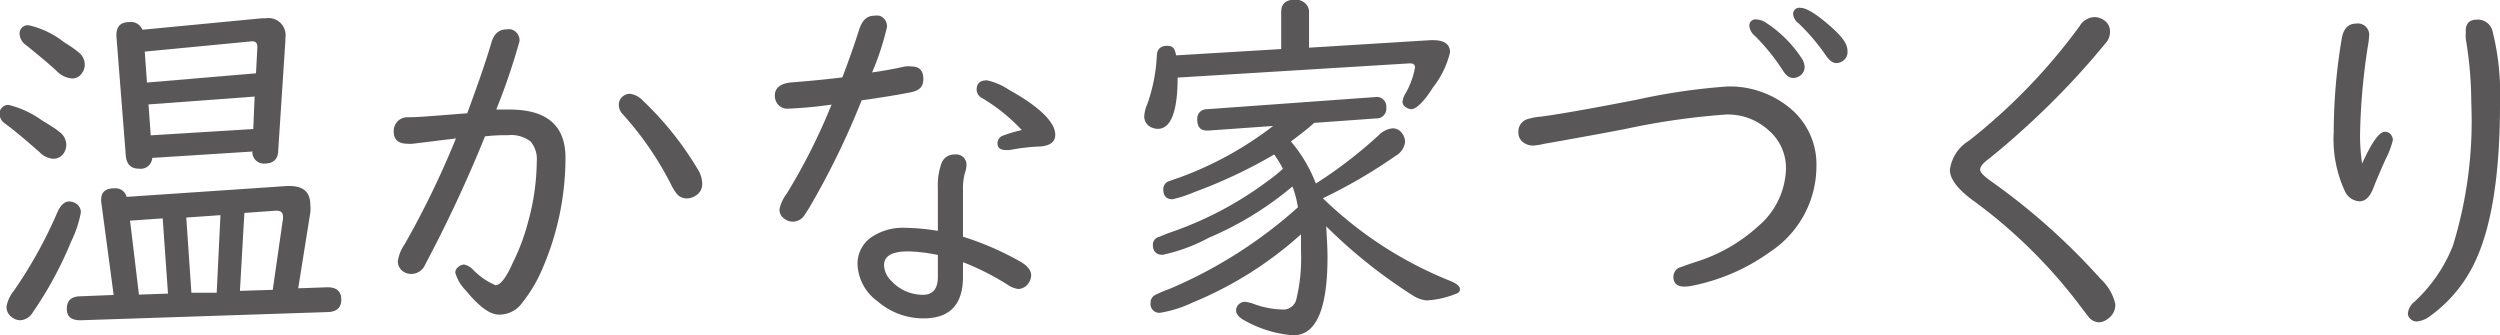
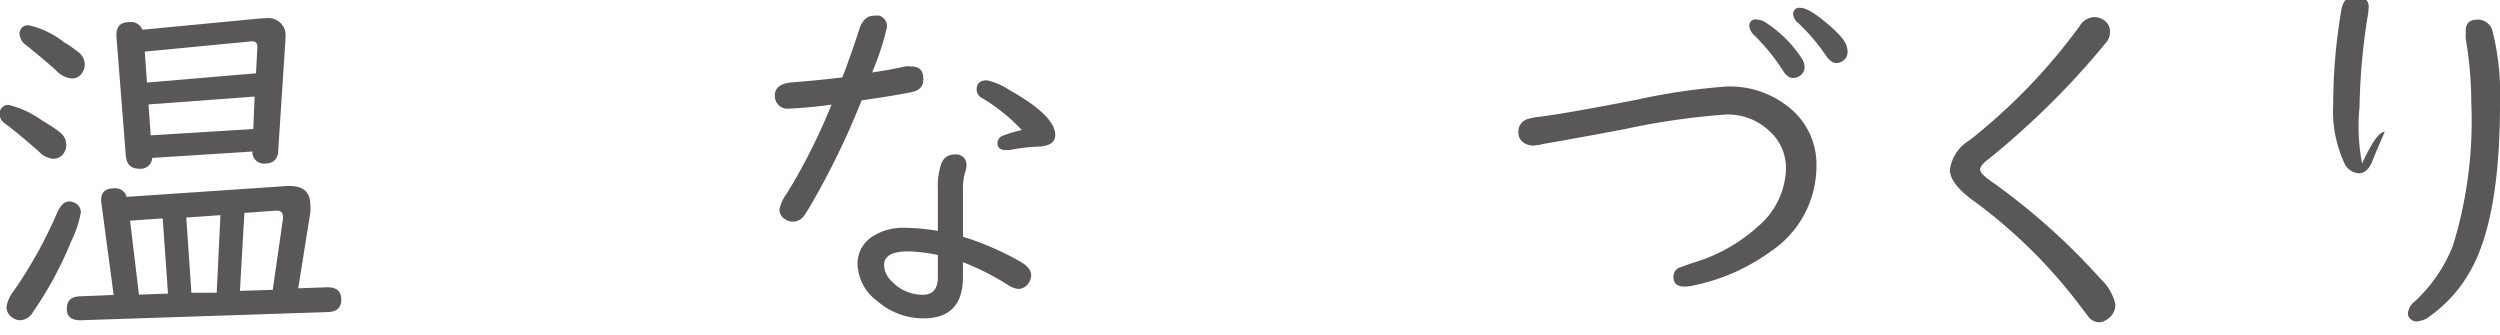
<svg xmlns="http://www.w3.org/2000/svg" viewBox="0 0 146.29 19.63">
  <defs>
    <style>.cls-1{fill:#595757;}</style>
  </defs>
  <title>menu-ft-sub1</title>
  <g id="Layer_2" data-name="Layer 2">
    <g id="視聴範囲">
      <path class="cls-1" d="M-554.18-557.16a5.65,5.65,0,0,1,1.94.9c.53.32.87.54,1,.66a.94.94,0,0,1,.43.78.89.89,0,0,1-.19.54.72.72,0,0,1-.58.27,1.24,1.24,0,0,1-.8-.39c-.76-.67-1.42-1.23-2-1.66a.72.72,0,0,1-.34-.58.5.5,0,0,1,.13-.34A.48.48,0,0,1-554.18-557.16Zm3.53,5.65a.69.69,0,0,1,.37.1.59.59,0,0,1,.32.55,6.58,6.58,0,0,1-.57,1.7,21.85,21.85,0,0,1-2.23,4.12.92.92,0,0,1-.74.48.83.83,0,0,1-.5-.18.73.73,0,0,1-.31-.61,2,2,0,0,1,.42-.92,26.25,26.25,0,0,0,2.55-4.59C-551.15-551.29-550.92-551.51-550.65-551.51ZM-553-561.82a5.18,5.18,0,0,1,2.07,1,6.64,6.64,0,0,1,.91.64.91.91,0,0,1,.29.66.82.82,0,0,1-.16.49.67.67,0,0,1-.61.32,1.42,1.42,0,0,1-.89-.45c-.33-.31-.92-.81-1.76-1.49a.85.85,0,0,1-.39-.63A.48.48,0,0,1-553-561.82Zm15.76,15.39,1.71-.06q.81,0,.81.72c0,.47-.26.71-.77.73l-14.48.48c-.54,0-.81-.2-.81-.67s.25-.71.74-.73l2-.08-.73-5.47a.57.57,0,0,1,0-.12c0-.43.26-.65.77-.65a.67.67,0,0,1,.72.5l9.31-.63c1-.06,1.44.31,1.44,1.12a2.12,2.12,0,0,1,0,.42Zm-2.72-8-5.82.37a.68.68,0,0,1-.78.63c-.47,0-.73-.26-.77-.78l-.55-7c0-.53.22-.8.79-.8a.71.71,0,0,1,.73.45l7-.67h.22a1,1,0,0,1,1.15,1.15v.16l-.42,6.42c0,.52-.3.77-.78.77A.67.67,0,0,1-539.92-554.46Zm-4.9,8.31-.31-4.4-1.91.13.52,4.33Zm5.15-12.89.08-1.53c0-.23-.09-.34-.29-.34h-.06l-6.24.6.13,1.81Zm-.08,1.36-6.21.46.13,1.81,6-.37Zm-3.7,11.48,1.48,0,.22-4.54-2,.14Zm2.84-.11,1.92-.06.6-4.17s0-.07,0-.11c0-.26-.15-.37-.45-.35l-1.81.13Z" transform="translate(554.69 563.3)" />
-       <path class="cls-1" d="M-527.35-556.67c.61-1.65,1.08-3,1.41-4.12.15-.53.45-.79.88-.79a.86.86,0,0,1,.28,0,.66.66,0,0,1,.49.69,38.42,38.42,0,0,1-1.36,4q.38,0,.78,0,3.27,0,3.27,2.82a16.39,16.39,0,0,1-1.41,6.63,8.42,8.42,0,0,1-1.11,1.84,1.64,1.64,0,0,1-1.37.71c-.53,0-1.17-.47-1.93-1.4a2.44,2.44,0,0,1-.63-1.06.41.41,0,0,1,.17-.32.5.5,0,0,1,.35-.15,1,1,0,0,1,.52.3,4,4,0,0,0,1.32.91c.27,0,.62-.43,1-1.3a12.25,12.25,0,0,0,.92-2.47,13.55,13.55,0,0,0,.49-3.48,1.6,1.6,0,0,0-.36-1.16,1.87,1.87,0,0,0-1.31-.37c-.33,0-.78,0-1.36.07a79.27,79.27,0,0,1-3.5,7.5.88.88,0,0,1-.82.55.83.83,0,0,1-.46-.14.71.71,0,0,1-.32-.6,2.28,2.28,0,0,1,.4-1,52.23,52.23,0,0,0,3-6.19l-2.52.31a1.6,1.6,0,0,1-.32,0c-.53,0-.8-.24-.8-.71a.8.8,0,0,1,.77-.84C-530.19-556.43-529-556.55-527.35-556.67Zm9.53-1.14a1.25,1.25,0,0,1,.75.4,18.74,18.74,0,0,1,3.2,4,1.6,1.6,0,0,1,.27.84.78.78,0,0,1-.4.73.93.93,0,0,1-.49.15.75.75,0,0,1-.63-.31,3.12,3.12,0,0,1-.32-.54,18.87,18.87,0,0,0-2.85-4.12.78.78,0,0,1-.19-.5.61.61,0,0,1,.19-.46A.64.64,0,0,1-517.82-557.81Z" transform="translate(554.69 563.3)" />
      <path class="cls-1" d="M-505.4-558.77c.36-.93.69-1.88,1-2.84.17-.51.45-.77.86-.77a1,1,0,0,1,.31,0,.64.64,0,0,1,.44.67,15.57,15.57,0,0,1-.87,2.65c.76-.11,1.4-.23,1.93-.35a1.45,1.45,0,0,1,.37,0c.47,0,.7.24.7.73s-.26.69-.78.79c-.88.17-1.82.32-2.83.46a46.11,46.11,0,0,1-3.08,6.31l-.27.42a.82.82,0,0,1-.68.37.79.79,0,0,1-.46-.15.65.65,0,0,1-.32-.56,2.25,2.25,0,0,1,.42-.92,34.85,34.85,0,0,0,2.63-5.22,24.37,24.37,0,0,1-2.58.24.7.7,0,0,1-.58-.28.76.76,0,0,1-.16-.49c0-.46.35-.72,1-.77S-506.65-558.62-505.4-558.77Zm7.06,9.32a17.26,17.26,0,0,1,3.41,1.49c.38.23.58.49.58.78a.82.82,0,0,1-.13.41.75.75,0,0,1-.63.38,1.41,1.41,0,0,1-.62-.25,15.25,15.25,0,0,0-2.61-1.32v.86q0,2.43-2.31,2.43a4.1,4.1,0,0,1-2.69-1,2.8,2.8,0,0,1-1.17-2.15,1.88,1.88,0,0,1,.92-1.67,3.28,3.28,0,0,1,1.83-.48,12.37,12.37,0,0,1,1.95.18v-2.49a3.85,3.85,0,0,1,.21-1.46.79.79,0,0,1,.79-.52.6.6,0,0,1,.67.68,1.28,1.28,0,0,1-.09.4,3.61,3.61,0,0,0-.11,1Zm-1.47,1.07a9.67,9.67,0,0,0-1.75-.21c-.93,0-1.4.27-1.4.81a1.35,1.35,0,0,0,.44.93,2.49,2.49,0,0,0,1.83.8c.59,0,.88-.35.88-1.05Zm4.91-7.31a10.49,10.49,0,0,0-2.32-1.87.56.56,0,0,1-.32-.49c0-.37.2-.55.6-.55a3.72,3.72,0,0,1,1.3.56c1.8,1,2.7,1.9,2.7,2.63,0,.45-.36.68-1.07.69a11.27,11.27,0,0,0-1.6.2l-.21,0c-.33,0-.5-.13-.5-.39a.47.47,0,0,1,.31-.45A8.07,8.07,0,0,1-494.9-555.69Z" transform="translate(554.69 563.3)" />
-       <path class="cls-1" d="M-478.09-560.51l7.11-.44h.14c.67,0,1,.24,1,.71a5.3,5.3,0,0,1-1,2.06c-.53.85-1,1.27-1.26,1.27a.67.67,0,0,1-.33-.12.35.35,0,0,1-.19-.31,1.07,1.07,0,0,1,.16-.47,4.66,4.66,0,0,0,.57-1.54c0-.16-.09-.24-.28-.24h-.07l-13.54.83c0,2-.4,3-1.16,3a.89.89,0,0,1-.31-.06.7.7,0,0,1-.48-.73,2.15,2.15,0,0,1,.18-.67A9.79,9.79,0,0,0-487-560c0-.41.22-.62.6-.62s.46.19.53.56l6.15-.37v-2.16c0-.49.27-.73.82-.73a.81.81,0,0,1,.65.28.64.64,0,0,1,.16.45Zm1,10.41c.05.77.08,1.38.08,1.85q0,4.57-2,4.57a6.81,6.81,0,0,1-2.69-.78c-.44-.21-.66-.43-.66-.68a.43.43,0,0,1,.06-.22.52.52,0,0,1,.45-.28,1.91,1.91,0,0,1,.51.12,5.22,5.22,0,0,0,1.65.33.79.79,0,0,0,.84-.53,10.17,10.17,0,0,0,.29-2.87c0-.28,0-.63,0-1a21.91,21.91,0,0,1-6.36,4,7,7,0,0,1-1.87.59.51.51,0,0,1-.57-.59.48.48,0,0,1,.27-.45,6.71,6.71,0,0,1,.8-.34,27,27,0,0,0,7.55-4.79v0a6.11,6.11,0,0,0-.32-1.22,19.3,19.3,0,0,1-4.89,3,10.22,10.22,0,0,1-2.7,1c-.39,0-.58-.2-.58-.6a.48.48,0,0,1,.27-.42c.05,0,.29-.12.73-.28a20.79,20.79,0,0,0,5.7-3,8.6,8.6,0,0,0,.69-.54,1.73,1.73,0,0,0,.22-.2,6.41,6.41,0,0,0-.51-.83,29.16,29.16,0,0,1-4.67,2.2,7.44,7.44,0,0,1-1.28.42c-.36,0-.54-.2-.54-.58a.5.5,0,0,1,.28-.46l.72-.25a20.45,20.45,0,0,0,5.43-3l-3.79.27h-.08c-.38,0-.57-.21-.57-.64a.55.55,0,0,1,.57-.61l9.85-.71h0a.56.56,0,0,1,.64.62.57.57,0,0,1-.6.63l-3.62.26c-.22.21-.67.57-1.36,1.09a8.47,8.47,0,0,1,1.46,2.46A26.53,26.53,0,0,0-474-555.4a1.31,1.31,0,0,1,.8-.39.65.65,0,0,1,.53.26.88.88,0,0,1,.2.54,1.1,1.1,0,0,1-.57.82,30.11,30.11,0,0,1-4.24,2.47,22.83,22.83,0,0,0,7.46,4.84c.37.15.56.31.56.48s-.11.24-.33.31a5.37,5.37,0,0,1-1.63.35A1.83,1.83,0,0,1-472-546,30,30,0,0,1-477.13-550.1Z" transform="translate(554.69 563.3)" />
      <path class="cls-1" d="M-453.61-558.24a5.51,5.51,0,0,1,3.54,1.17,4.25,4.25,0,0,1,1.67,3.48,6,6,0,0,1-2.67,5,11.69,11.69,0,0,1-4.55,2,2.58,2.58,0,0,1-.5.06c-.43,0-.65-.19-.65-.58a.6.6,0,0,1,.36-.54c.05,0,.35-.13.91-.31a9.69,9.69,0,0,0,3.69-2.1,4.57,4.57,0,0,0,1.63-3.4,2.91,2.91,0,0,0-1-2.2,3.54,3.54,0,0,0-2.49-.94,41.84,41.84,0,0,0-5.92.85c-1.19.23-2.42.45-3.69.68l-1.08.19a3.73,3.73,0,0,1-.62.1,1,1,0,0,1-.55-.17.71.71,0,0,1-.31-.61.76.76,0,0,1,.5-.76,3.58,3.58,0,0,1,.77-.15q1.57-.2,5.68-1A36.4,36.4,0,0,1-453.61-558.24Zm1.72-3.92a1.11,1.11,0,0,1,.6.23,7.15,7.15,0,0,1,2,2,1,1,0,0,1,.2.55.62.62,0,0,1-.23.48.68.68,0,0,1-.46.16c-.21,0-.41-.15-.6-.46a12,12,0,0,0-1.62-2,.87.87,0,0,1-.32-.54A.36.36,0,0,1-451.89-562.16Zm2.56-.68c.35,0,.93.36,1.75,1.08s1,1.1,1,1.48a.61.61,0,0,1-.24.52.68.68,0,0,1-.42.15c-.2,0-.39-.14-.59-.42a11.81,11.81,0,0,0-1.62-1.91.76.76,0,0,1-.31-.5A.36.36,0,0,1-449.33-562.84Z" transform="translate(554.69 563.3)" />
      <path class="cls-1" d="M-432.12-562.3a1,1,0,0,1,.56.19.78.78,0,0,1,.34.68,1,1,0,0,1-.28.68A45.82,45.82,0,0,1-436-556c-.86.79-1.63,1.45-2.32,2-.34.25-.5.46-.5.62s.19.36.59.65a38.24,38.24,0,0,1,6.45,5.74,2.91,2.91,0,0,1,.87,1.48,1,1,0,0,1-.47.89.85.85,0,0,1-.48.18.84.84,0,0,1-.58-.27l-.55-.72a29.87,29.87,0,0,0-6.3-6.18c-.86-.64-1.3-1.23-1.3-1.75a2.35,2.35,0,0,1,1.12-1.71,34.1,34.1,0,0,0,6.47-6.7A1.05,1.05,0,0,1-432.12-562.3Z" transform="translate(554.69 563.3)" />
-       <path class="cls-1" d="M-416.47-553.73c.57-1.24,1-1.86,1.33-1.86a.53.53,0,0,1,.24.06.51.51,0,0,1,.23.43,5,5,0,0,1-.44,1.15c-.36.81-.59,1.36-.7,1.65q-.3.78-.81.78a1,1,0,0,1-.86-.6,7.26,7.26,0,0,1-.65-3.45,33,33,0,0,1,.46-5.41c.09-.63.38-.94.86-.94a.66.66,0,0,1,.75.75,4.34,4.34,0,0,1-.07.56,37.14,37.14,0,0,0-.46,5.22A11.48,11.48,0,0,0-416.47-553.73Zm6.72-8.42a.88.88,0,0,1,.91.66,15.19,15.19,0,0,1,.44,4.27q0,6.86-1.82,9.92a8.12,8.12,0,0,1-2.28,2.5,1.45,1.45,0,0,1-.77.31.5.5,0,0,1-.41-.19.39.39,0,0,1-.11-.28,1,1,0,0,1,.39-.69,8.91,8.91,0,0,0,2.24-3.26,24.69,24.69,0,0,0,1.08-8.36,22.58,22.58,0,0,0-.32-3.74,2,2,0,0,1,0-.38C-410.44-561.9-410.21-562.15-409.75-562.15Z" transform="translate(554.69 563.3)" />
+       <path class="cls-1" d="M-416.47-553.73c.57-1.24,1-1.86,1.33-1.86c-.36.81-.59,1.36-.7,1.65q-.3.78-.81.78a1,1,0,0,1-.86-.6,7.26,7.26,0,0,1-.65-3.45,33,33,0,0,1,.46-5.41c.09-.63.38-.94.86-.94a.66.66,0,0,1,.75.75,4.34,4.34,0,0,1-.07.56,37.14,37.14,0,0,0-.46,5.22A11.48,11.48,0,0,0-416.47-553.73Zm6.72-8.42a.88.88,0,0,1,.91.66,15.19,15.19,0,0,1,.44,4.27q0,6.86-1.82,9.92a8.12,8.12,0,0,1-2.28,2.5,1.45,1.45,0,0,1-.77.31.5.5,0,0,1-.41-.19.39.39,0,0,1-.11-.28,1,1,0,0,1,.39-.69,8.91,8.91,0,0,0,2.24-3.26,24.69,24.69,0,0,0,1.08-8.36,22.58,22.58,0,0,0-.32-3.74,2,2,0,0,1,0-.38C-410.44-561.9-410.21-562.15-409.75-562.15Z" transform="translate(554.69 563.3)" />
    </g>
  </g>
</svg>